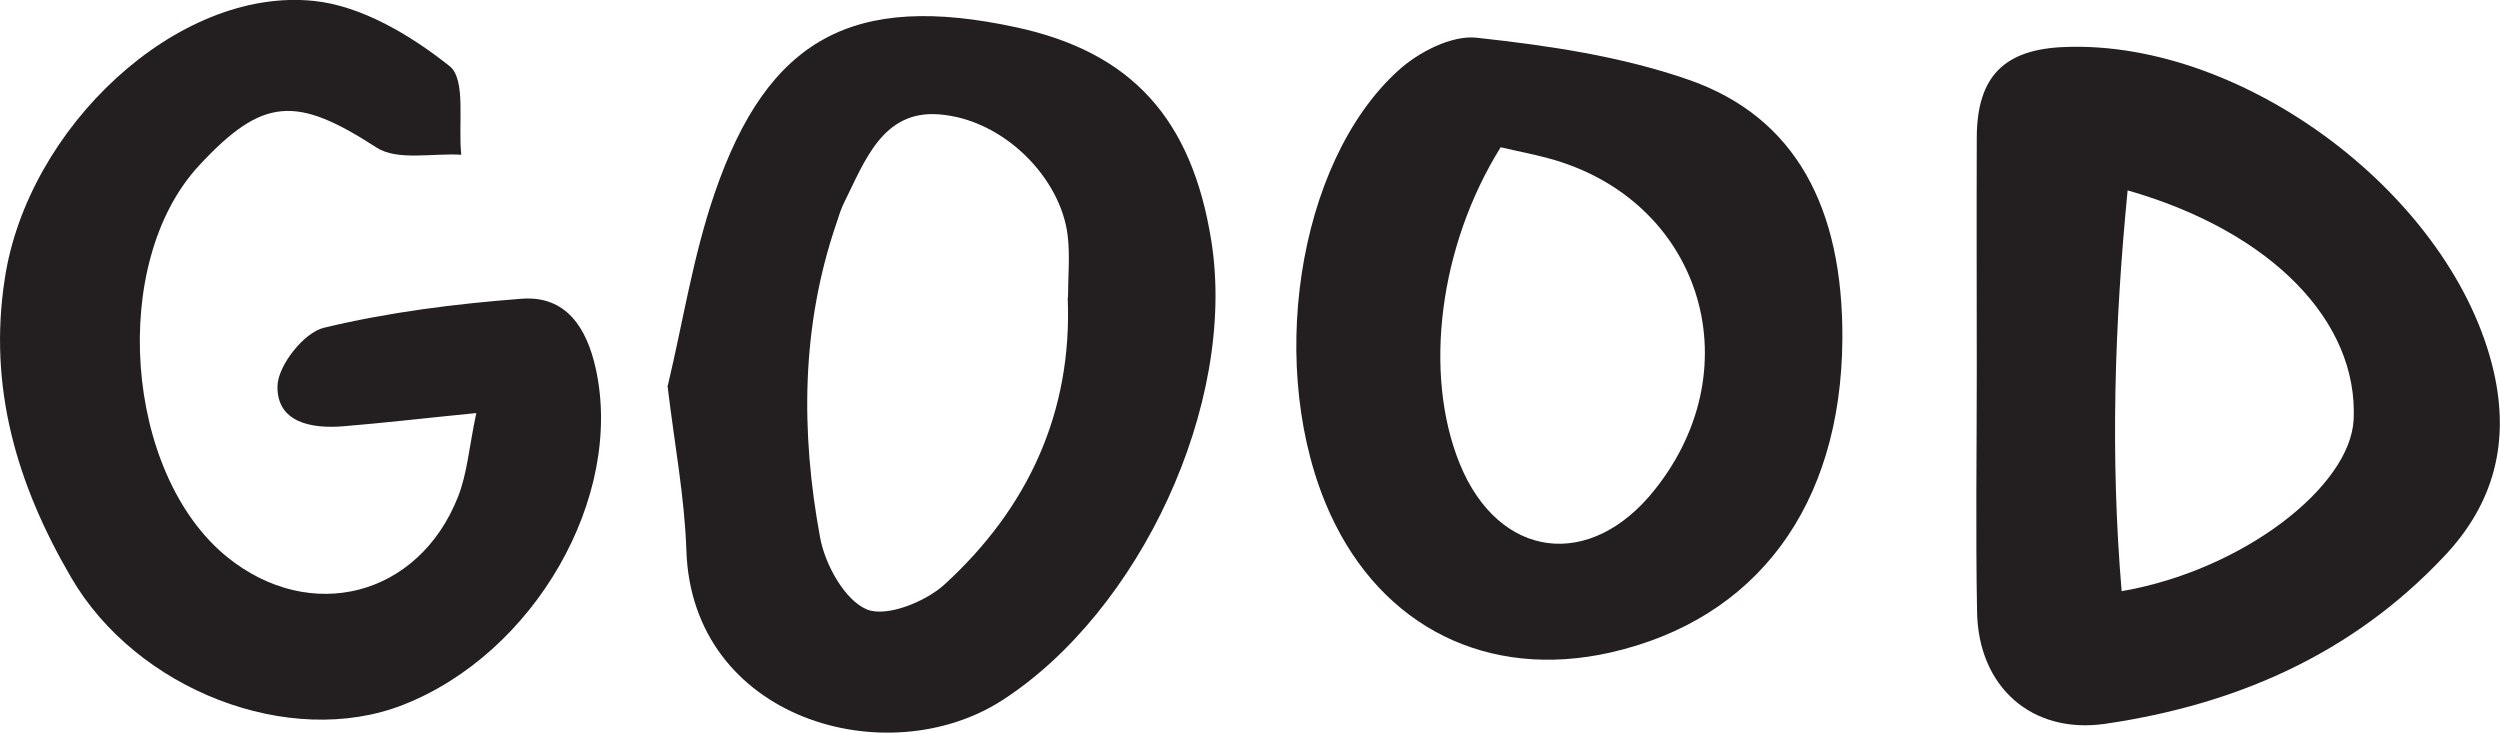
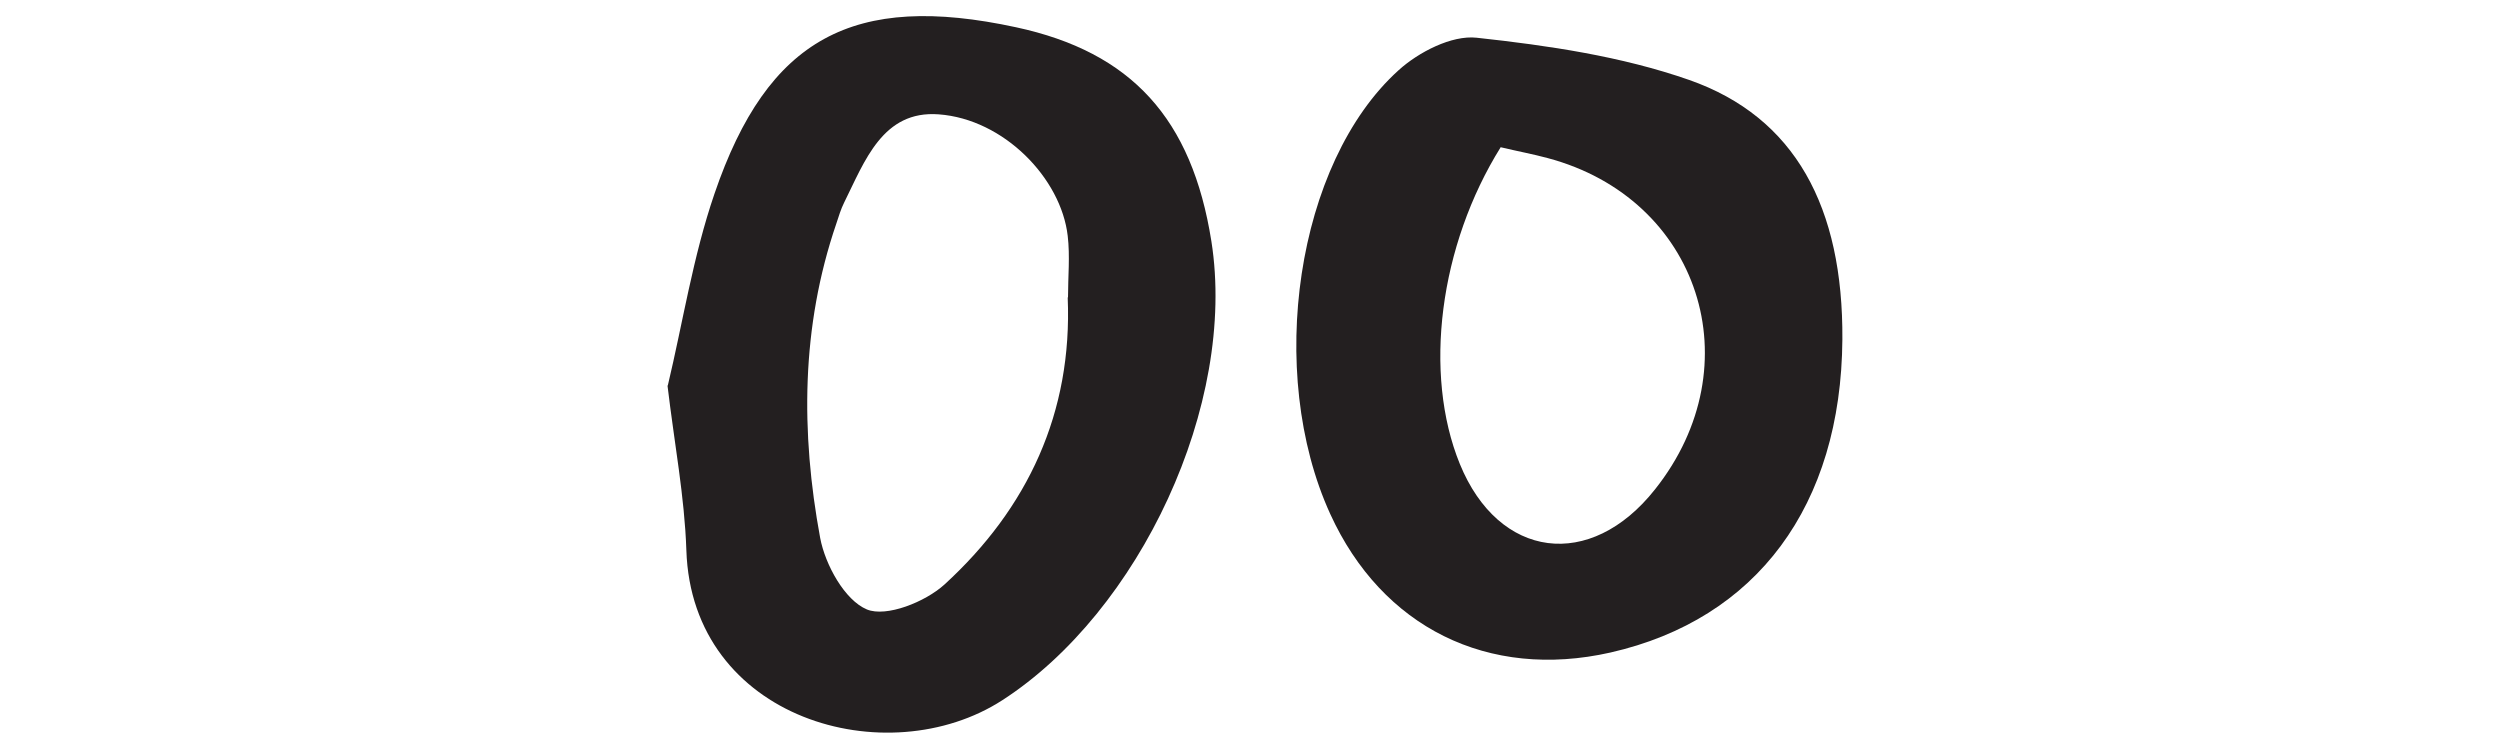
<svg xmlns="http://www.w3.org/2000/svg" id="Layer_2" data-name="Layer 2" viewBox="0 0 83.52 24.48">
  <defs>
    <style>
      .cls-1 {
        fill: #231f20;
      }
    </style>
  </defs>
  <g id="Layer_1-2" data-name="Layer 1">
-     <path class="cls-1" d="M66.04,12.42c0-2.61-.01-5.22,0-7.84.01-2.03.92-2.94,2.95-3.01,6.04-.23,12.98,5.03,14.32,10.84.54,2.36.02,4.41-1.66,6.18-3.08,3.27-6.95,4.95-11.31,5.59-2.46.36-4.25-1.23-4.29-3.74-.05-2.67-.01-5.35-.01-8.02ZM70.88,19.75c4.05-.7,7.64-3.49,7.75-5.73.16-3.27-2.73-6.28-7.55-7.66-.44,4.49-.58,8.9-.2,13.39Z" />
-     <path class="cls-1" d="M15.91,13.8c-1.73.17-3.08.33-4.43.44-1.07.09-2.24-.12-2.21-1.35.02-.68.88-1.78,1.55-1.94,2.16-.52,4.39-.8,6.61-.97,1.49-.11,2.17.98,2.47,2.32.96,4.3-2.04,9.53-6.44,11.25-3.79,1.48-8.91-.5-11.09-4.27C.56,16.18-.4,12.93.16,9.31.92,4.27,5.91-.44,10.48.03c1.59.16,3.25,1.15,4.54,2.18.56.44.28,1.94.39,2.96-.96-.06-2.13.21-2.83-.24-2.67-1.73-3.79-1.71-5.93.6-3.01,3.24-2.5,10.29.94,13.08,2.77,2.24,6.39,1.33,7.71-2.01.31-.78.37-1.66.61-2.79Z" />
    <path class="cls-1" d="M22.31,12.88c.5-2.09.84-4.31,1.56-6.41C25.65,1.26,28.52-.26,33.94.91c3.86.83,5.88,3.05,6.53,7.15.86,5.45-2.4,12.37-6.98,15.33-3.85,2.49-10.38.65-10.56-5.01-.06-1.79-.4-3.56-.63-5.5ZM35.68,9.93c0-.68.07-1.38-.01-2.05-.22-1.92-2.13-3.9-4.31-4.06-1.87-.14-2.47,1.56-3.16,2.95-.11.22-.18.46-.26.7-1.18,3.45-1.19,6.98-.54,10.5.17.9.82,2.08,1.56,2.39.65.27,1.95-.25,2.59-.83,2.79-2.55,4.28-5.75,4.12-9.59Z" />
    <path class="cls-1" d="M61.55,11.34c-.04,5.55-2.86,9.35-7.75,10.46-4.08.92-7.63-.84-9.36-4.63-2.16-4.73-1.14-11.73,2.28-14.82.67-.61,1.78-1.18,2.61-1.09,2.39.26,4.84.62,7.1,1.41,3.54,1.24,5.15,4.25,5.12,8.67ZM50.14,4.91c-2.06,3.3-2.6,7.57-1.37,10.59,1.3,3.18,4.36,3.58,6.52.85,3.3-4.15,1.49-9.72-3.59-11.07-.48-.13-.97-.22-1.56-.36Z" />
  </g>
</svg>